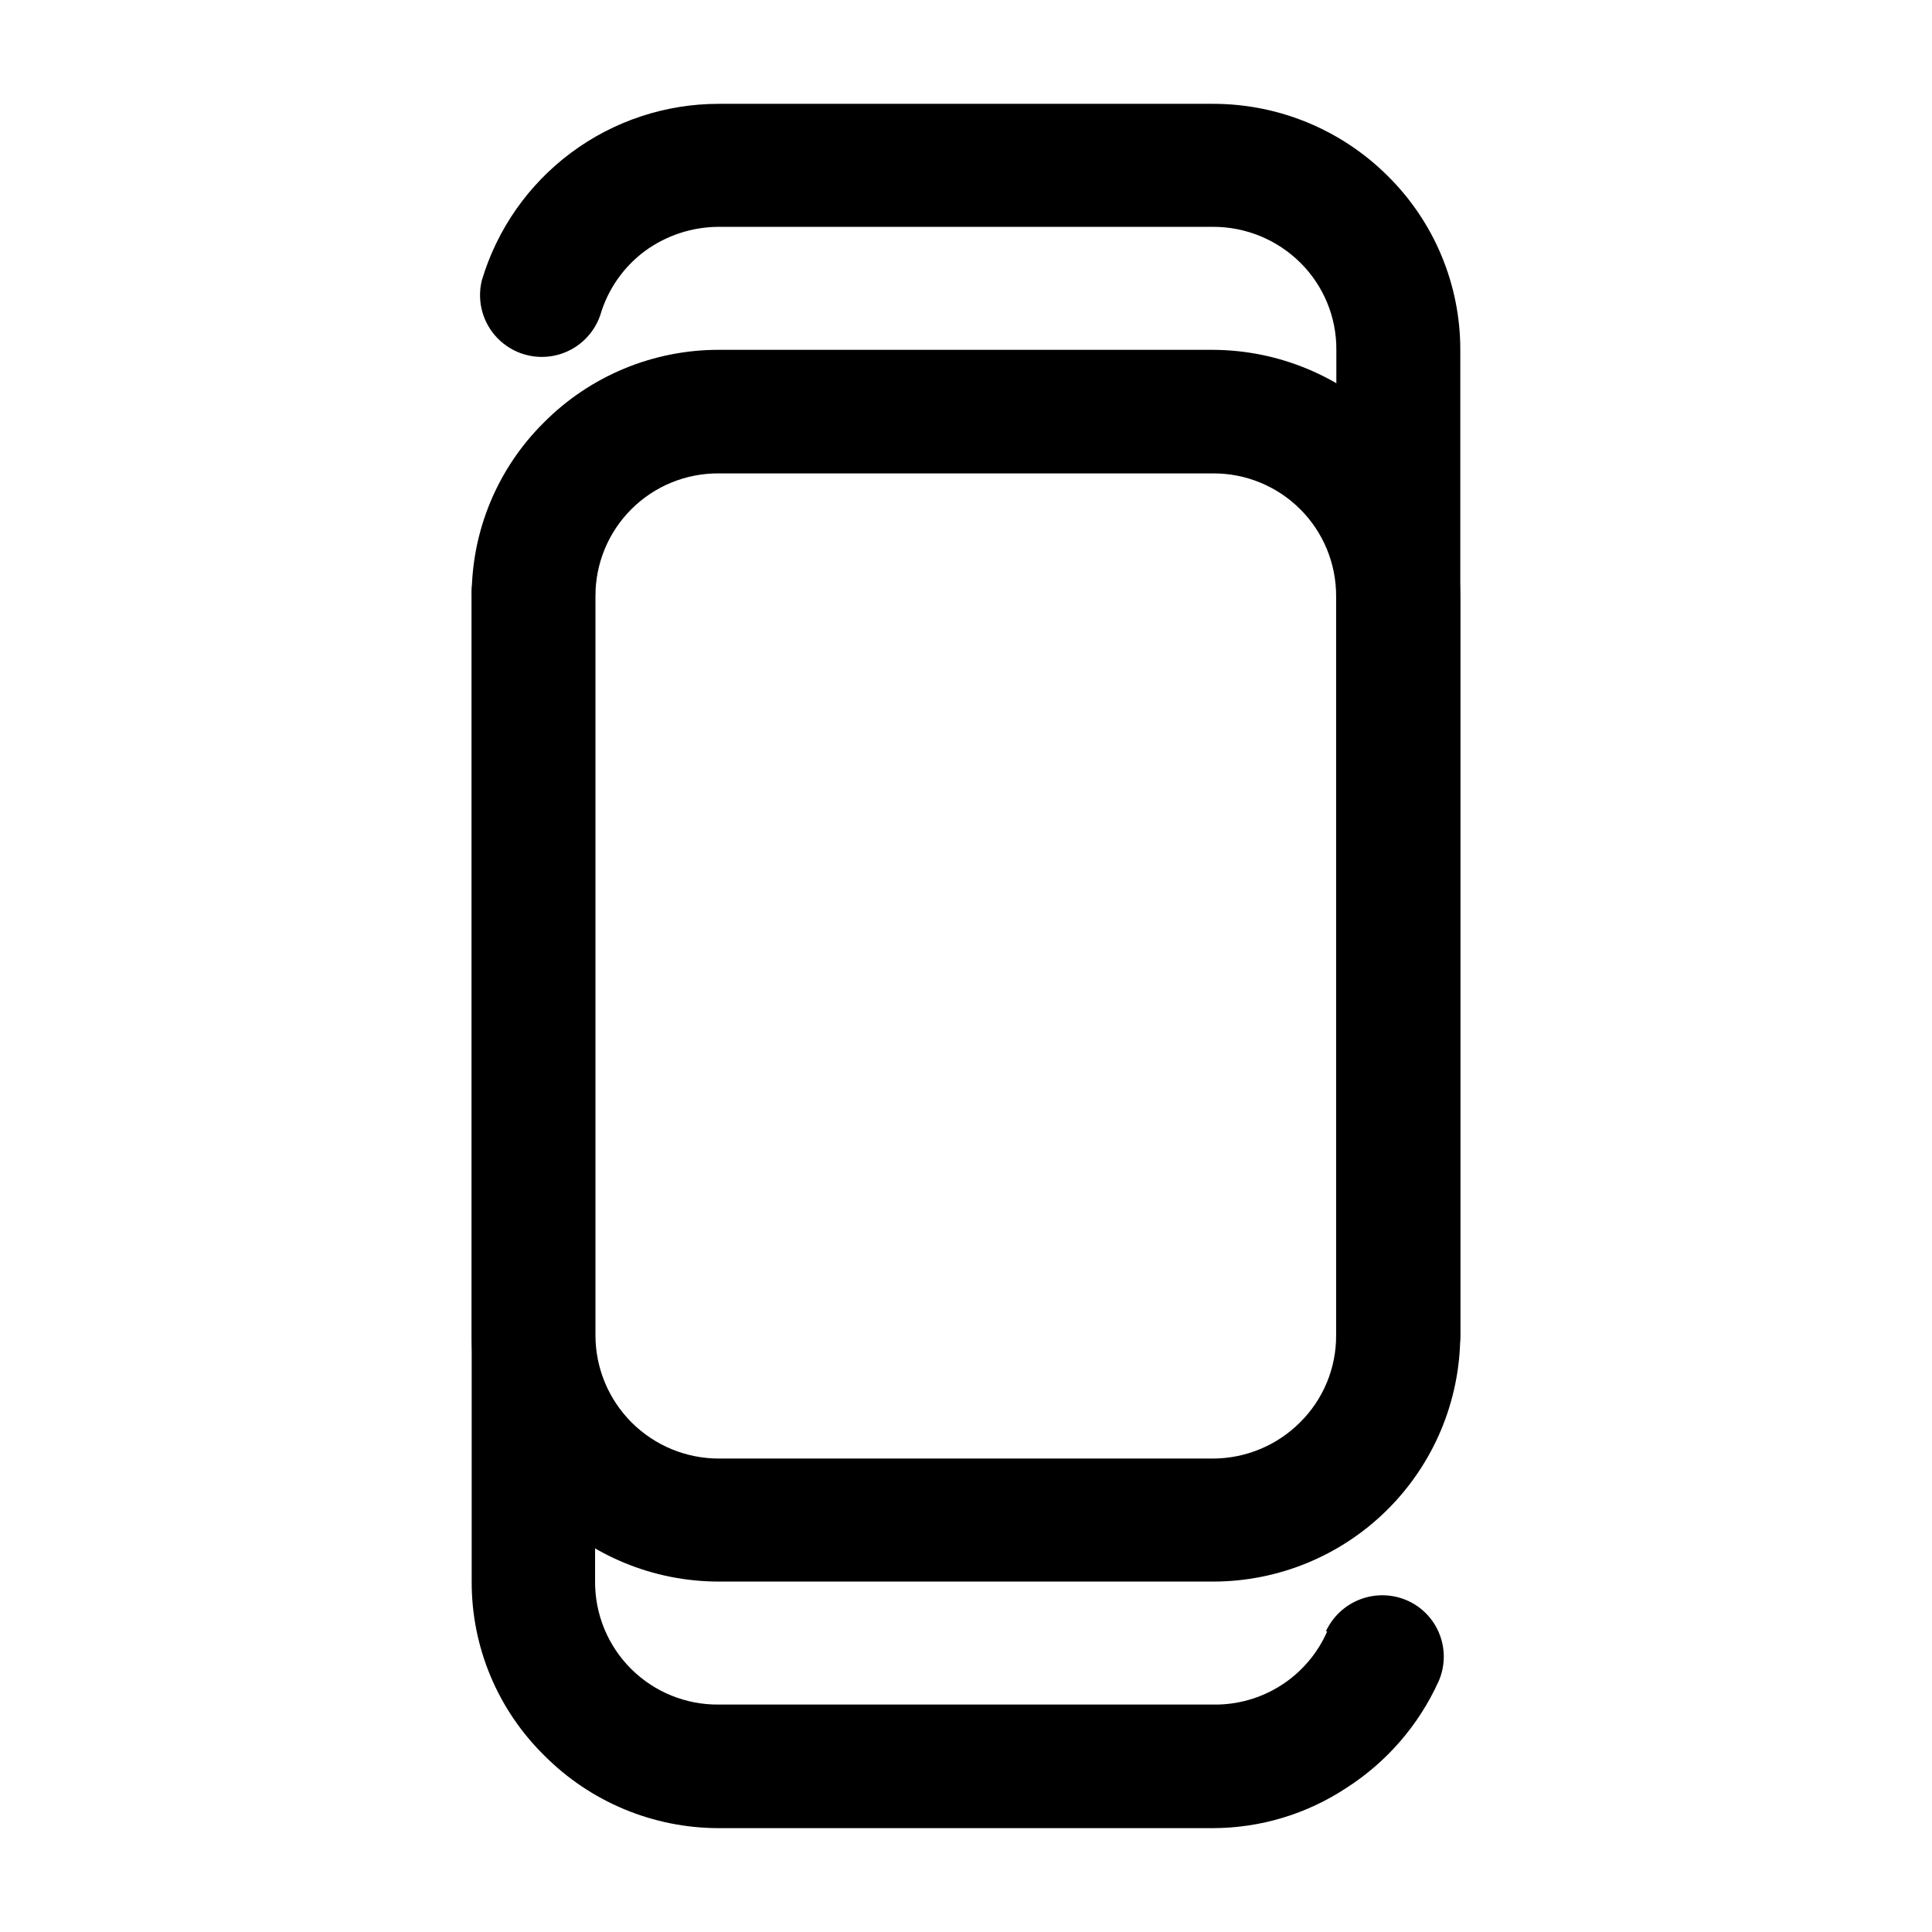
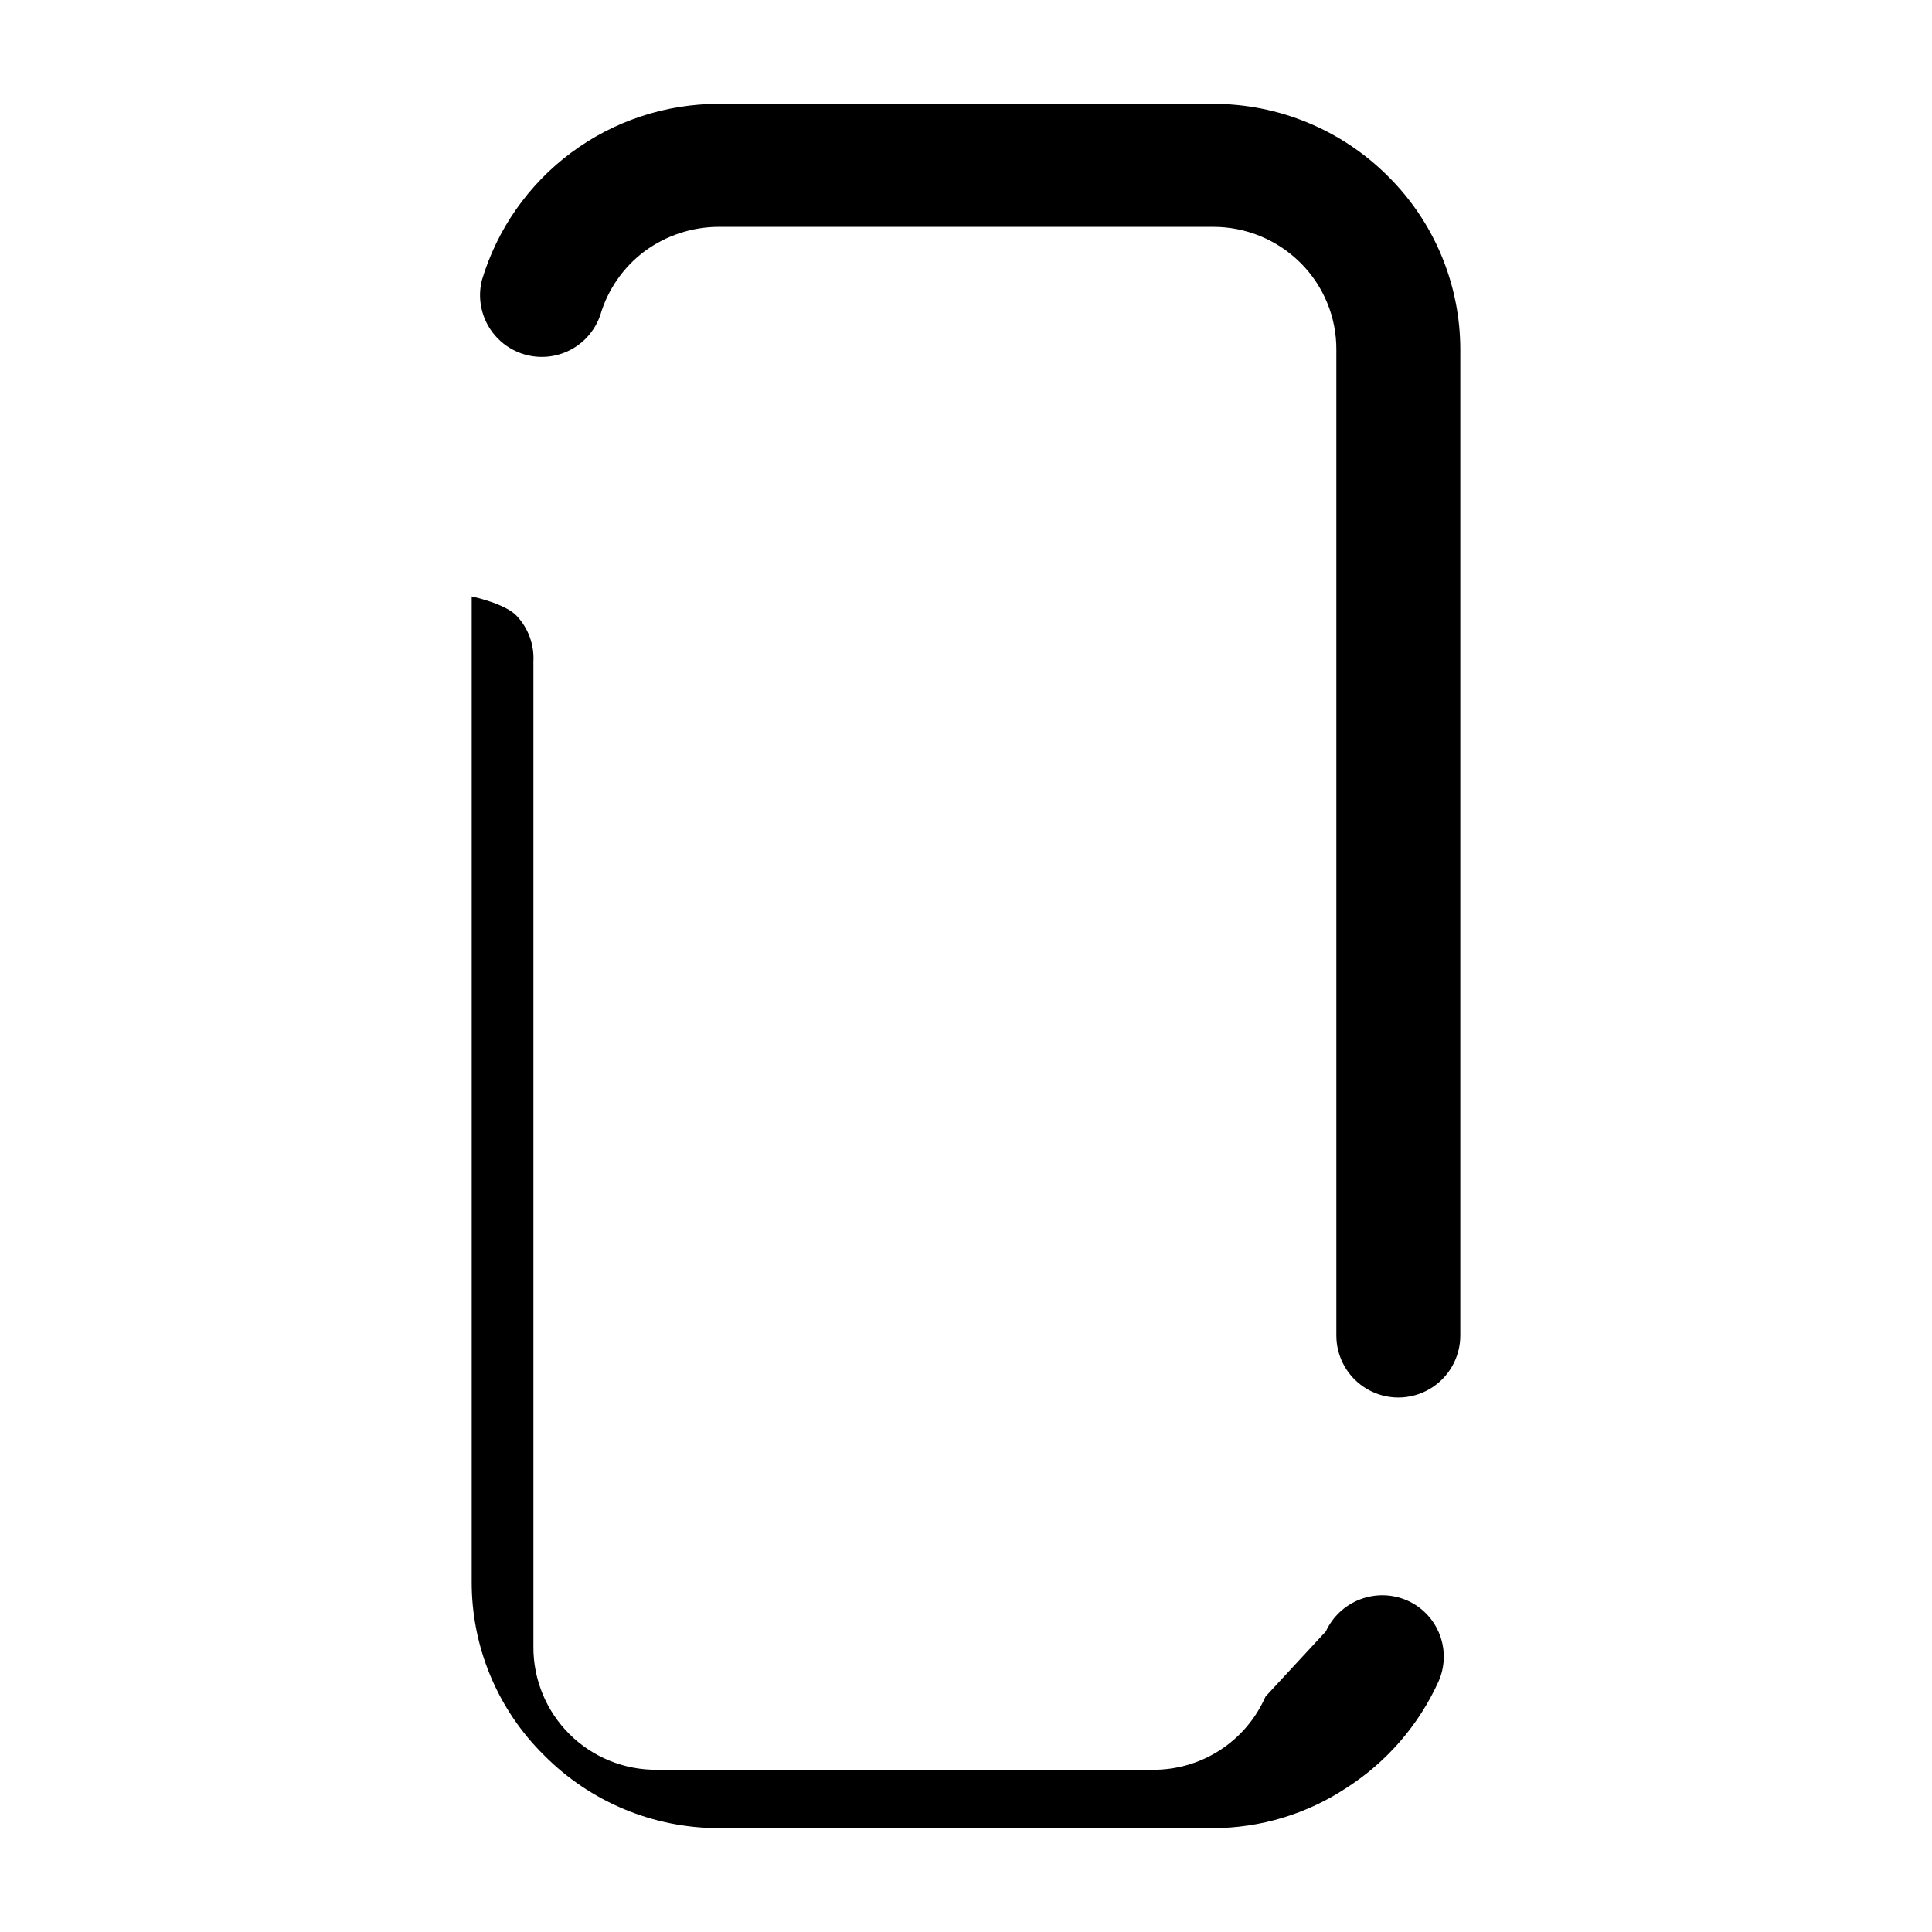
<svg xmlns="http://www.w3.org/2000/svg" fill="#000000" width="800px" height="800px" version="1.1" viewBox="144 144 512 512">
  <g>
-     <path d="m303.07 227.54c-1.848 5.363-6.336 9.391-11.867 10.645-5.531 1.25-11.32-0.449-15.293-4.492-3.977-4.047-5.578-9.859-4.227-15.371 4.027-13.531 12.32-25.395 23.641-33.832 11.32-8.434 25.066-12.984 39.184-12.973h130.99c17.336-0.004 33.969 6.859 46.25 19.098 12.332 12.168 19.262 28.773 19.246 46.098v261.22c0 5.871-3.129 11.293-8.211 14.227-5.082 2.934-11.344 2.934-16.426 0-5.082-2.934-8.211-8.355-8.211-14.227v-261.22c0.055-8.684-3.398-17.02-9.574-23.125-6.141-6.078-14.434-9.484-23.074-9.473h-130.99c-7.07 0.012-13.949 2.269-19.648 6.449-5.672 4.227-9.809 10.188-11.789 16.977zm192.3 348.79c1.812-3.922 5.094-6.977 9.137-8.504 4.043-1.527 8.523-1.406 12.477 0.344 3.941 1.762 7.023 5.016 8.562 9.051 1.543 4.035 1.414 8.52-0.352 12.461-5.258 11.547-13.746 21.328-24.434 28.164-10.469 6.902-22.727 10.598-35.27 10.629h-130.99c-17.363 0-34.012-6.926-46.25-19.246-12.367-12.145-19.309-28.766-19.246-46.098v-261.07c-0.25-4.492 1.363-8.891 4.453-12.16 3.094-3.269 7.394-5.121 11.895-5.121s8.805 1.852 11.895 5.121c3.094 3.269 4.703 7.668 4.457 12.16v261.07c-0.043 8.691 3.406 17.039 9.57 23.164 6.168 6.129 14.535 9.527 23.227 9.43h130.99c6.391 0.109 12.672-1.672 18.051-5.125 5.379-3.449 9.617-8.414 12.18-14.27z" />
-     <path d="m465.49 563.13h-130.99c-17.336 0.008-33.969-6.859-46.25-19.094-12.344-12.16-19.277-28.773-19.246-46.102v-195.88c-0.059-17.312 6.84-33.922 19.145-46.098 12.262-12.344 28.953-19.273 46.352-19.246h130.99c17.348 0.078 33.961 7.004 46.227 19.27s19.191 28.879 19.27 46.227v195.73c-0.078 17.32-7.016 33.902-19.289 46.117-12.273 12.219-28.887 19.078-46.207 19.078zm-130.99-32.598h130.99c8.664-0.031 16.961-3.488 23.074-9.621 6.121-6.078 9.551-14.352 9.523-22.977v-195.88c0.039-8.656-3.379-16.973-9.504-23.094-6.121-6.121-14.434-9.543-23.094-9.504h-130.99c-8.676-0.066-17.016 3.344-23.16 9.469s-9.578 14.453-9.539 23.129v195.88c0.027 8.656 3.484 16.945 9.613 23.059 6.129 6.109 14.43 9.539 23.086 9.539z" />
+     <path d="m303.07 227.54c-1.848 5.363-6.336 9.391-11.867 10.645-5.531 1.25-11.32-0.449-15.293-4.492-3.977-4.047-5.578-9.859-4.227-15.371 4.027-13.531 12.32-25.395 23.641-33.832 11.32-8.434 25.066-12.984 39.184-12.973h130.99c17.336-0.004 33.969 6.859 46.25 19.098 12.332 12.168 19.262 28.773 19.246 46.098v261.22c0 5.871-3.129 11.293-8.211 14.227-5.082 2.934-11.344 2.934-16.426 0-5.082-2.934-8.211-8.355-8.211-14.227v-261.22c0.055-8.684-3.398-17.02-9.574-23.125-6.141-6.078-14.434-9.484-23.074-9.473h-130.99c-7.07 0.012-13.949 2.269-19.648 6.449-5.672 4.227-9.809 10.188-11.789 16.977zm192.3 348.79c1.812-3.922 5.094-6.977 9.137-8.504 4.043-1.527 8.523-1.406 12.477 0.344 3.941 1.762 7.023 5.016 8.562 9.051 1.543 4.035 1.414 8.52-0.352 12.461-5.258 11.547-13.746 21.328-24.434 28.164-10.469 6.902-22.727 10.598-35.27 10.629h-130.99c-17.363 0-34.012-6.926-46.25-19.246-12.367-12.145-19.309-28.766-19.246-46.098v-261.07s8.805 1.852 11.895 5.121c3.094 3.269 4.703 7.668 4.457 12.16v261.07c-0.043 8.691 3.406 17.039 9.57 23.164 6.168 6.129 14.535 9.527 23.227 9.43h130.99c6.391 0.109 12.672-1.672 18.051-5.125 5.379-3.449 9.617-8.414 12.18-14.27z" />
  </g>
</svg>